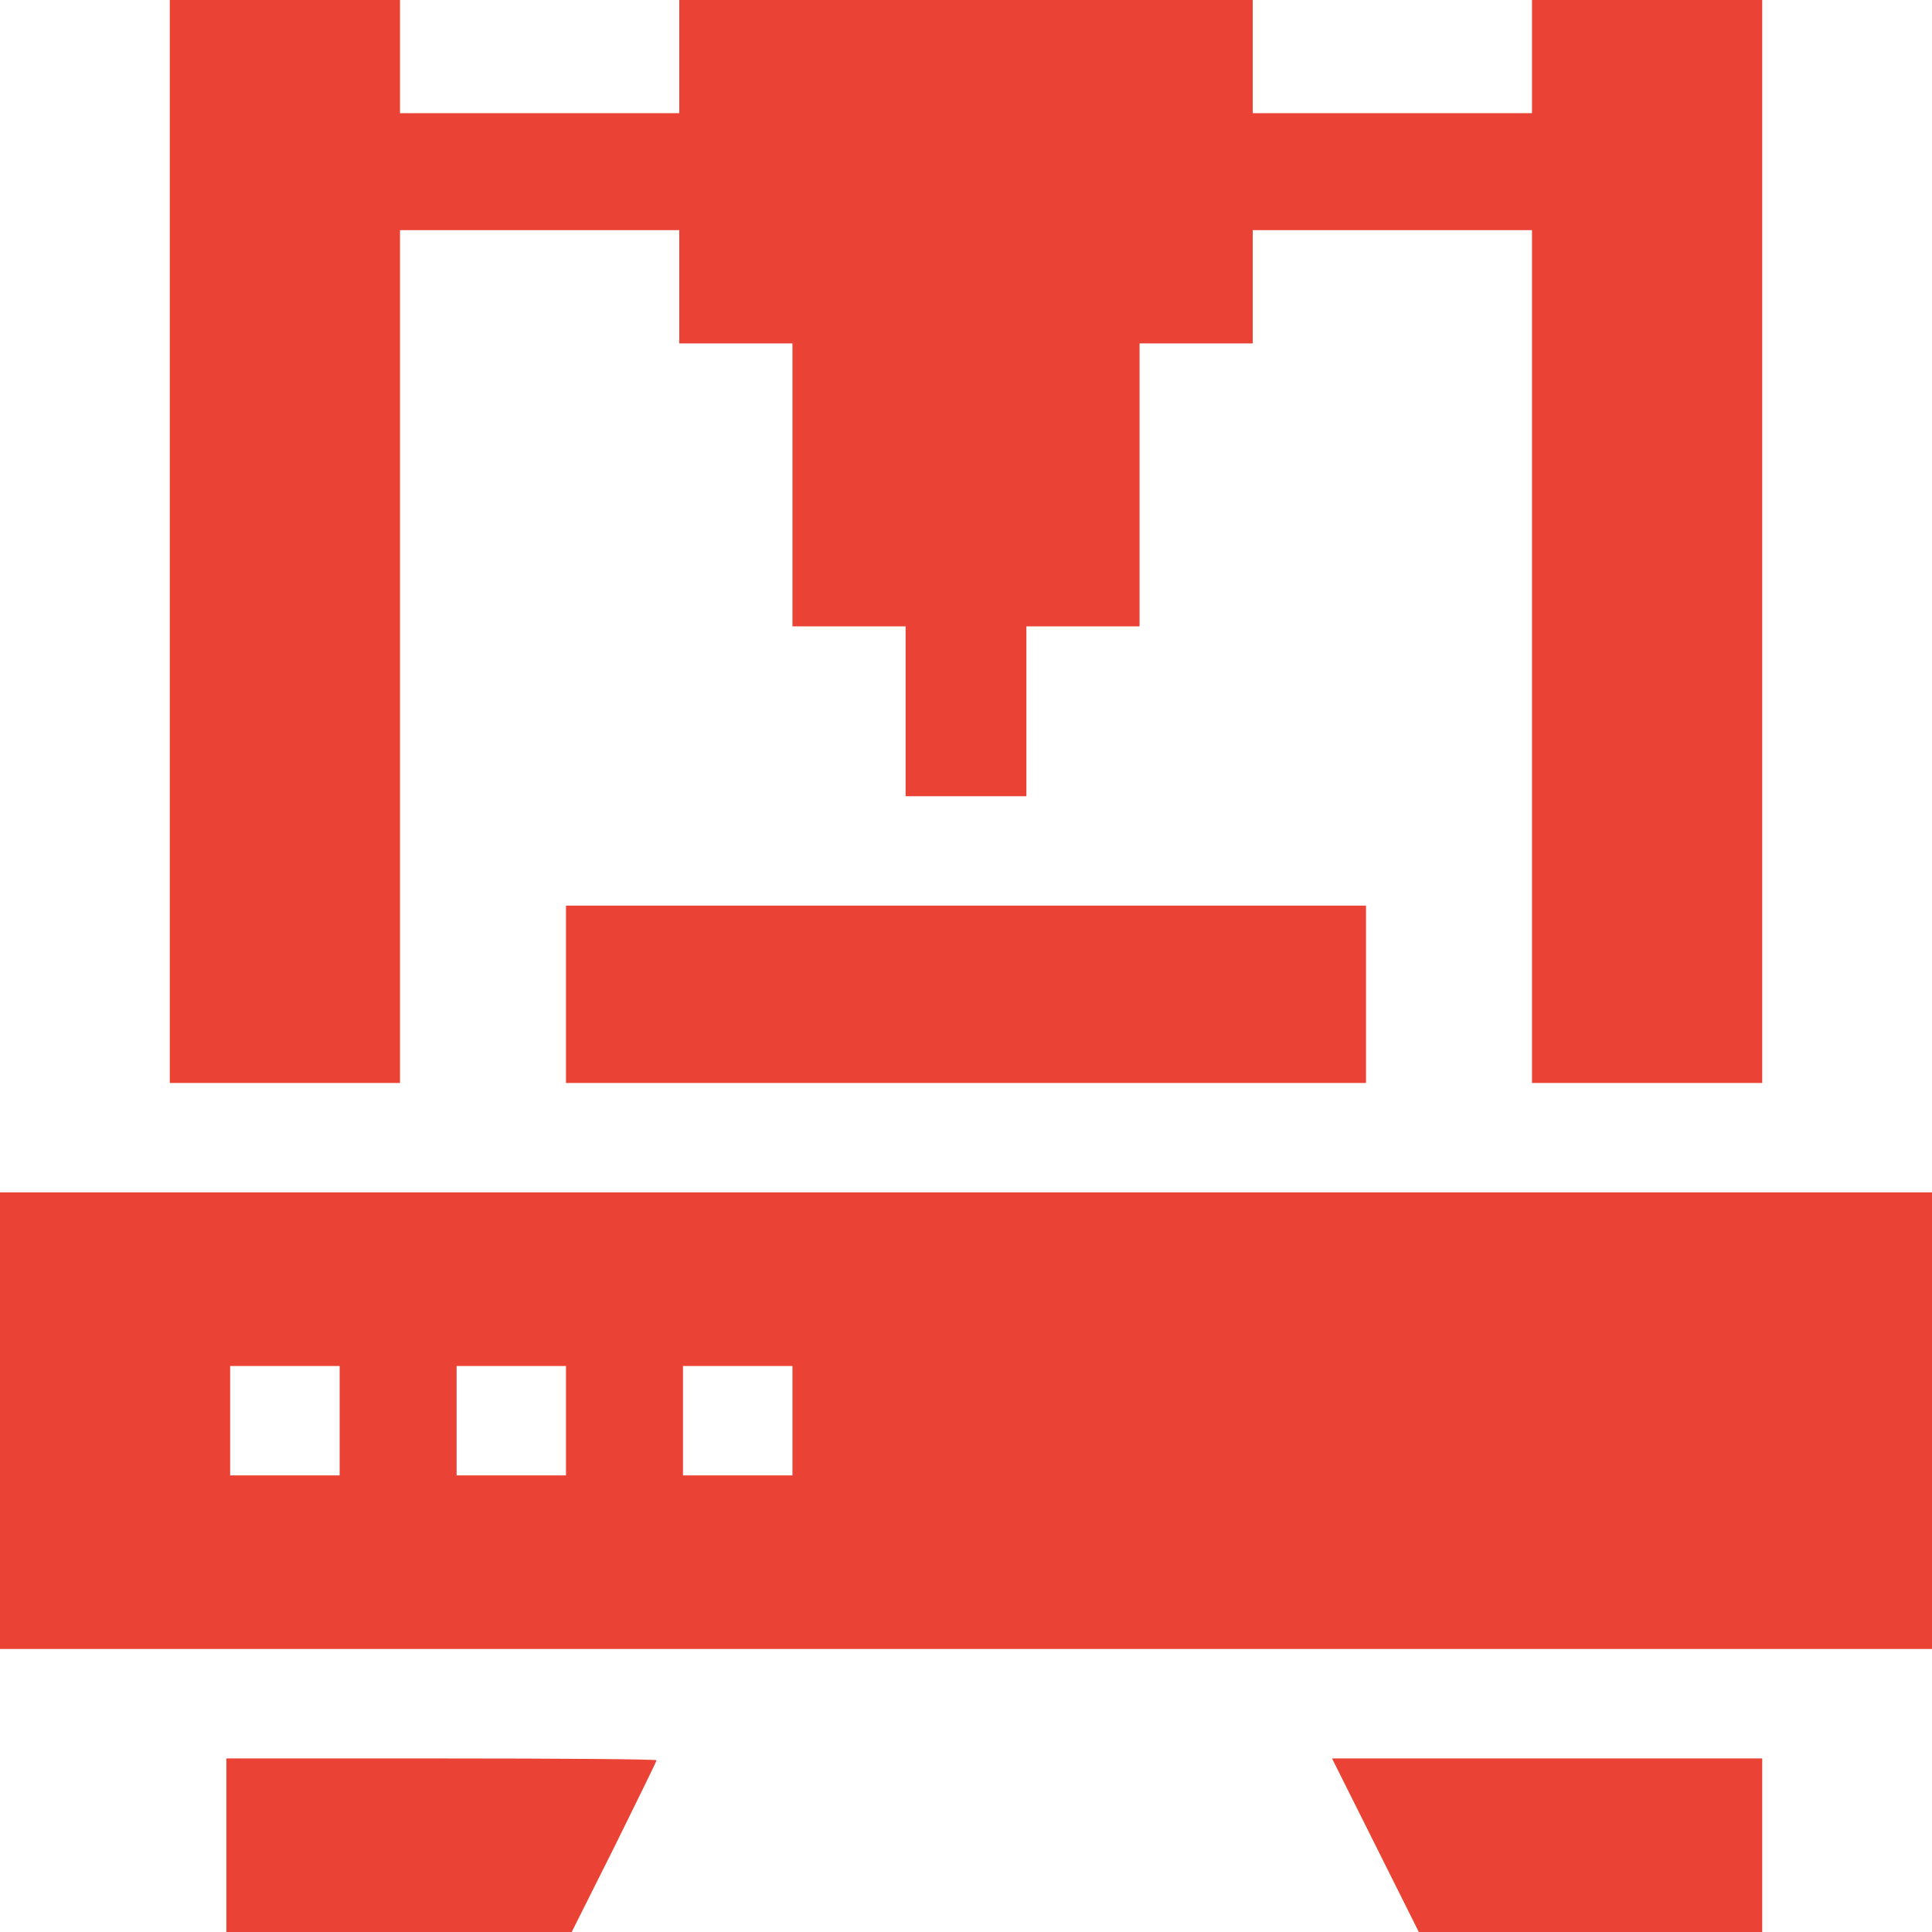
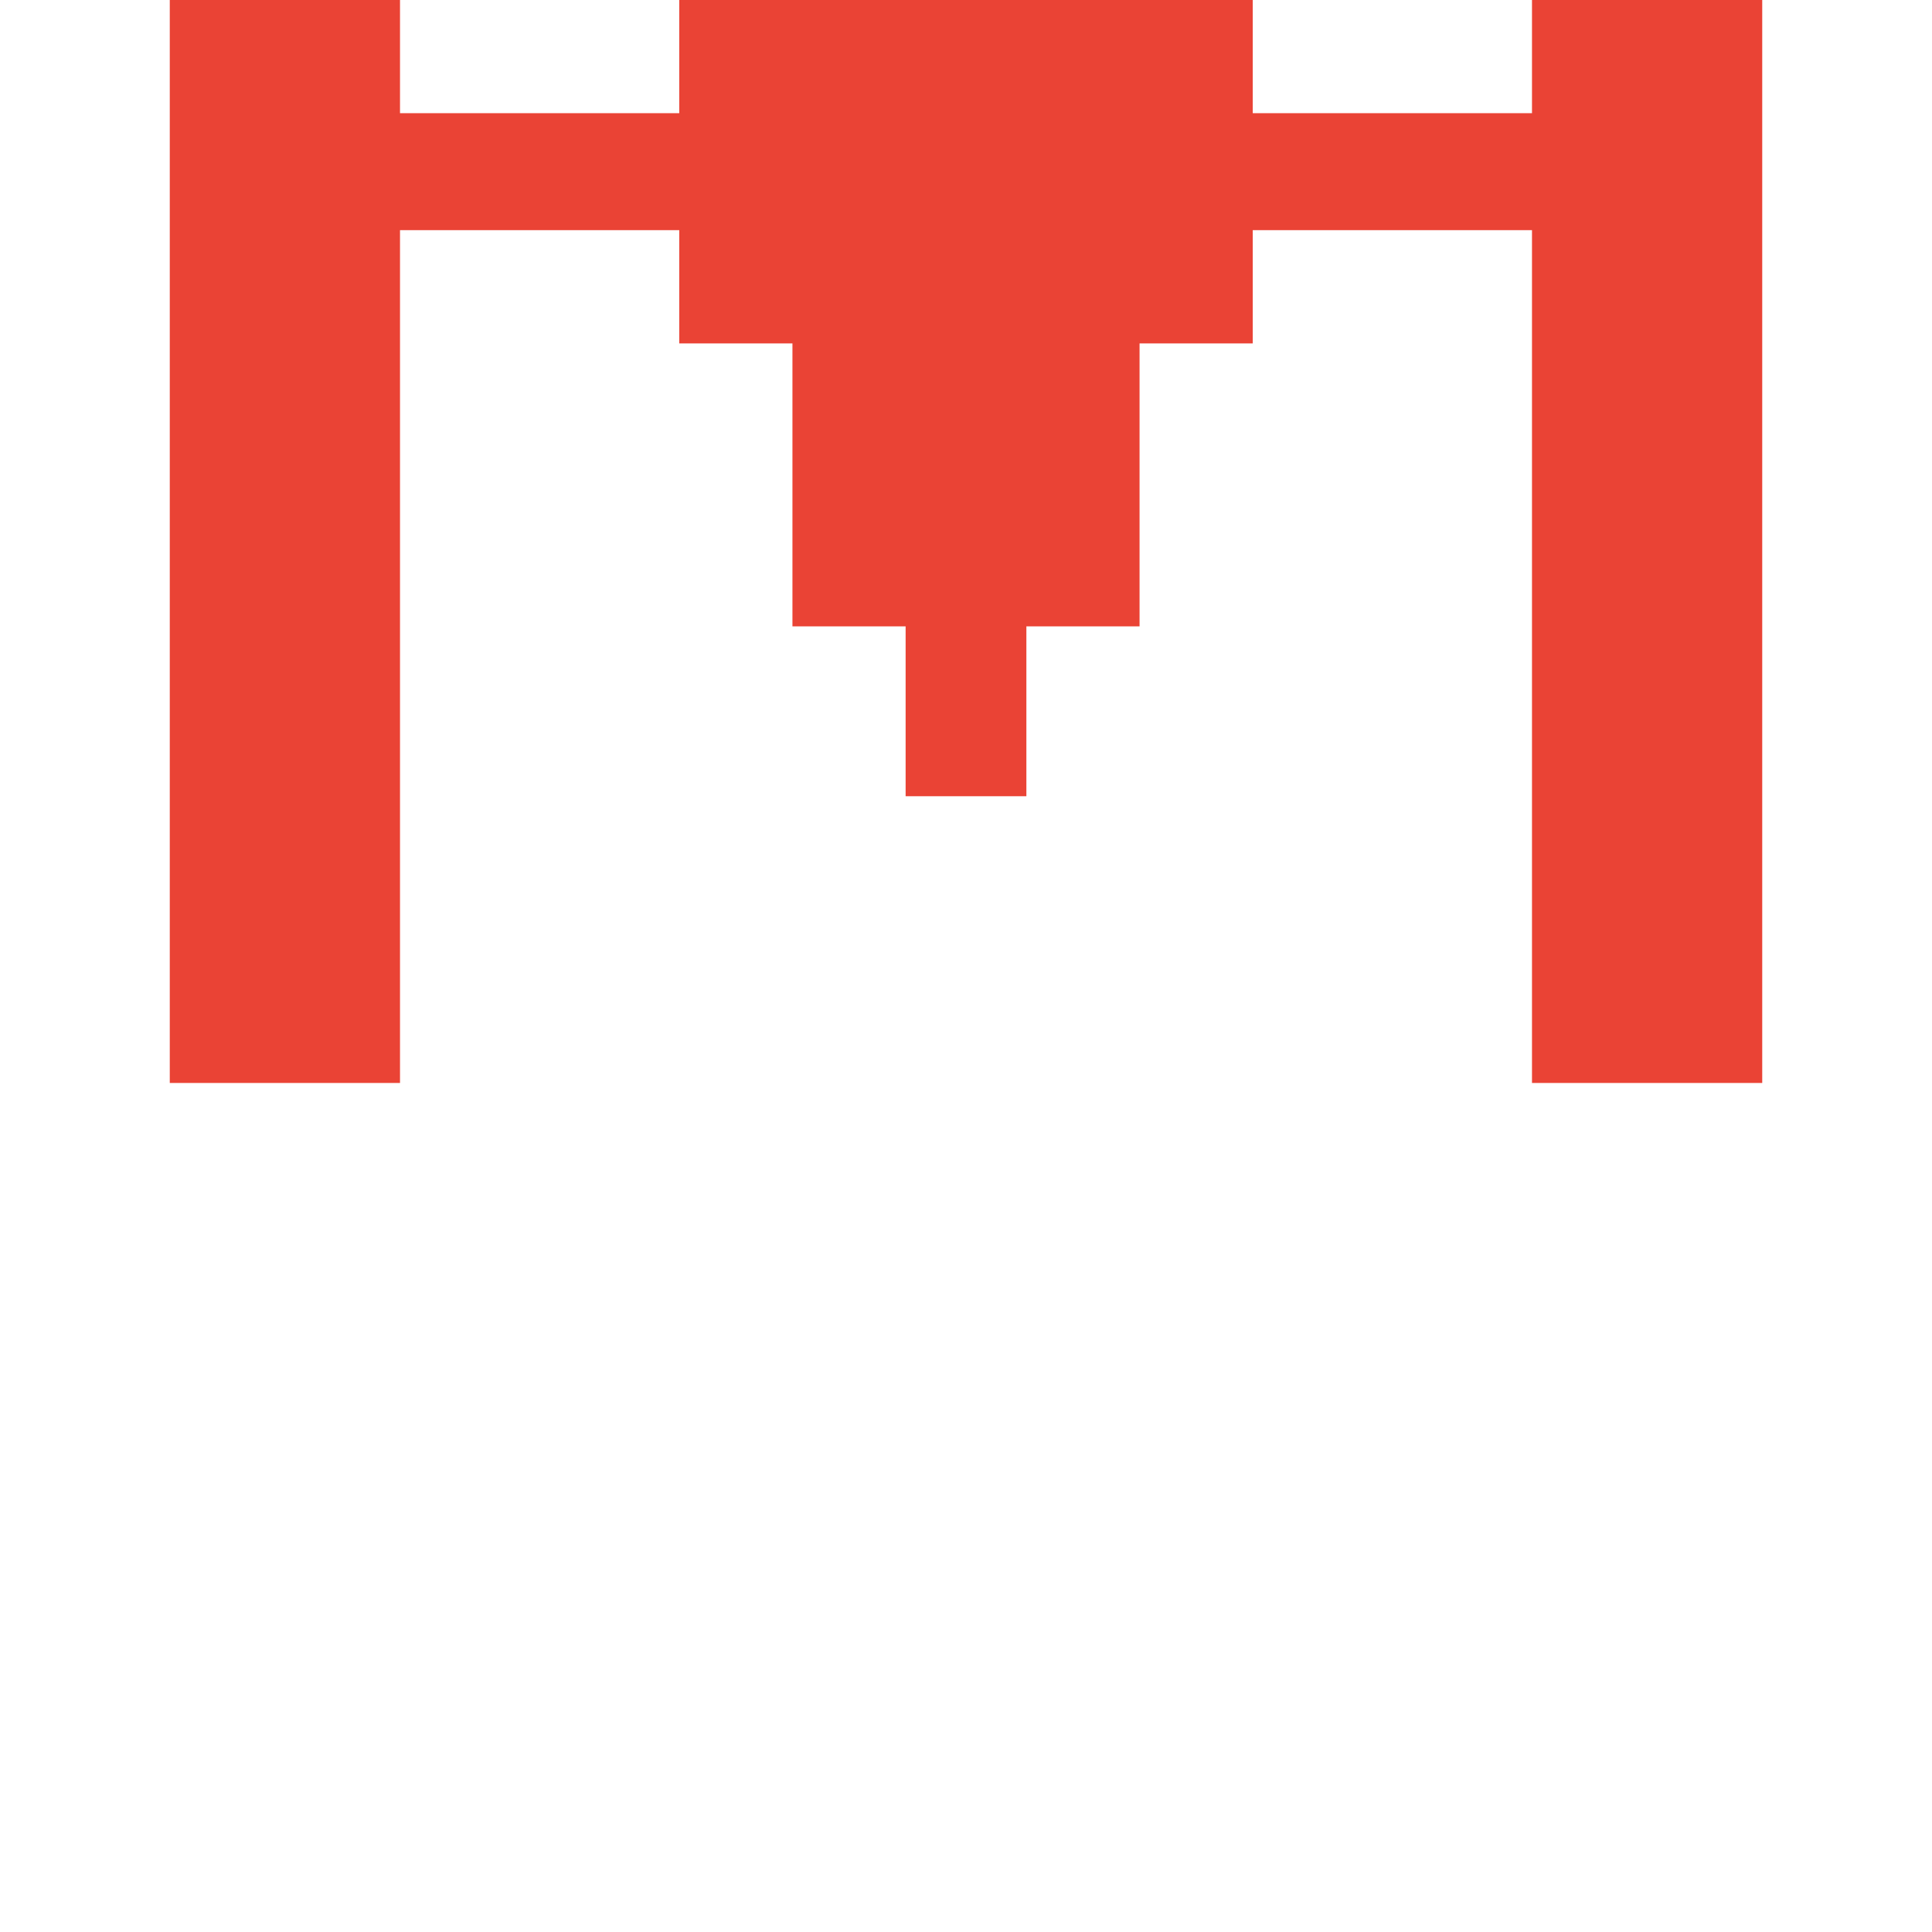
<svg xmlns="http://www.w3.org/2000/svg" width="24" height="24" viewBox="0 0 24 24" fill="none">
  <g clip-path="url(#clip0_386_117)">
    <path d="M2.109 6.727V13.453H3.539H4.969V8.156V2.859H6.703H8.438V3.562V4.266H9.141H9.844V6.023V7.781H10.547H11.25V8.836V9.891H12H12.75V8.836V7.781H13.453H14.156V6.023V4.266H14.859H15.562V3.562V2.859H17.297H19.031V8.156V13.453H20.461H21.891V6.727V-5.34579e-07H20.461H19.031V0.703V1.406H17.297H15.562V0.703V-5.34579e-07H12H8.438V0.703V1.406H6.703H4.969V0.703V-5.34579e-07H3.539H2.109V6.727Z" fill="#EA4335" />
-     <path d="M7.031 12.352V13.453H12H16.969V12.352V11.25H12H7.031V12.352Z" fill="#EA4335" />
-     <path d="M0 17.648V20.484H12H24V17.648V14.812H12H0V17.648ZM4.219 17.648V18.328H3.539H2.859V17.648V16.969H3.539H4.219V17.648ZM7.031 17.648V18.328H6.352H5.672V17.648V16.969H6.352H7.031V17.648ZM9.844 17.648V18.328H9.164H8.484V17.648V16.969H9.164H9.844V17.648Z" fill="#EA4335" />
-     <path d="M2.812 22.922V24H4.959H7.102L7.631 22.945C7.917 22.364 8.156 21.881 8.156 21.867C8.156 21.853 6.956 21.844 5.484 21.844H2.812V22.922Z" fill="#EA4335" />
-     <path d="M17.086 22.922L17.625 24H19.758H21.891V22.922V21.844H19.219H16.547L17.086 22.922Z" fill="#EA4335" />
  </g>
  <defs>
    <clipPath id="clip0_386_117">
      <rect width="24" height="24" fill="white" />
    </clipPath>
  </defs>
</svg>